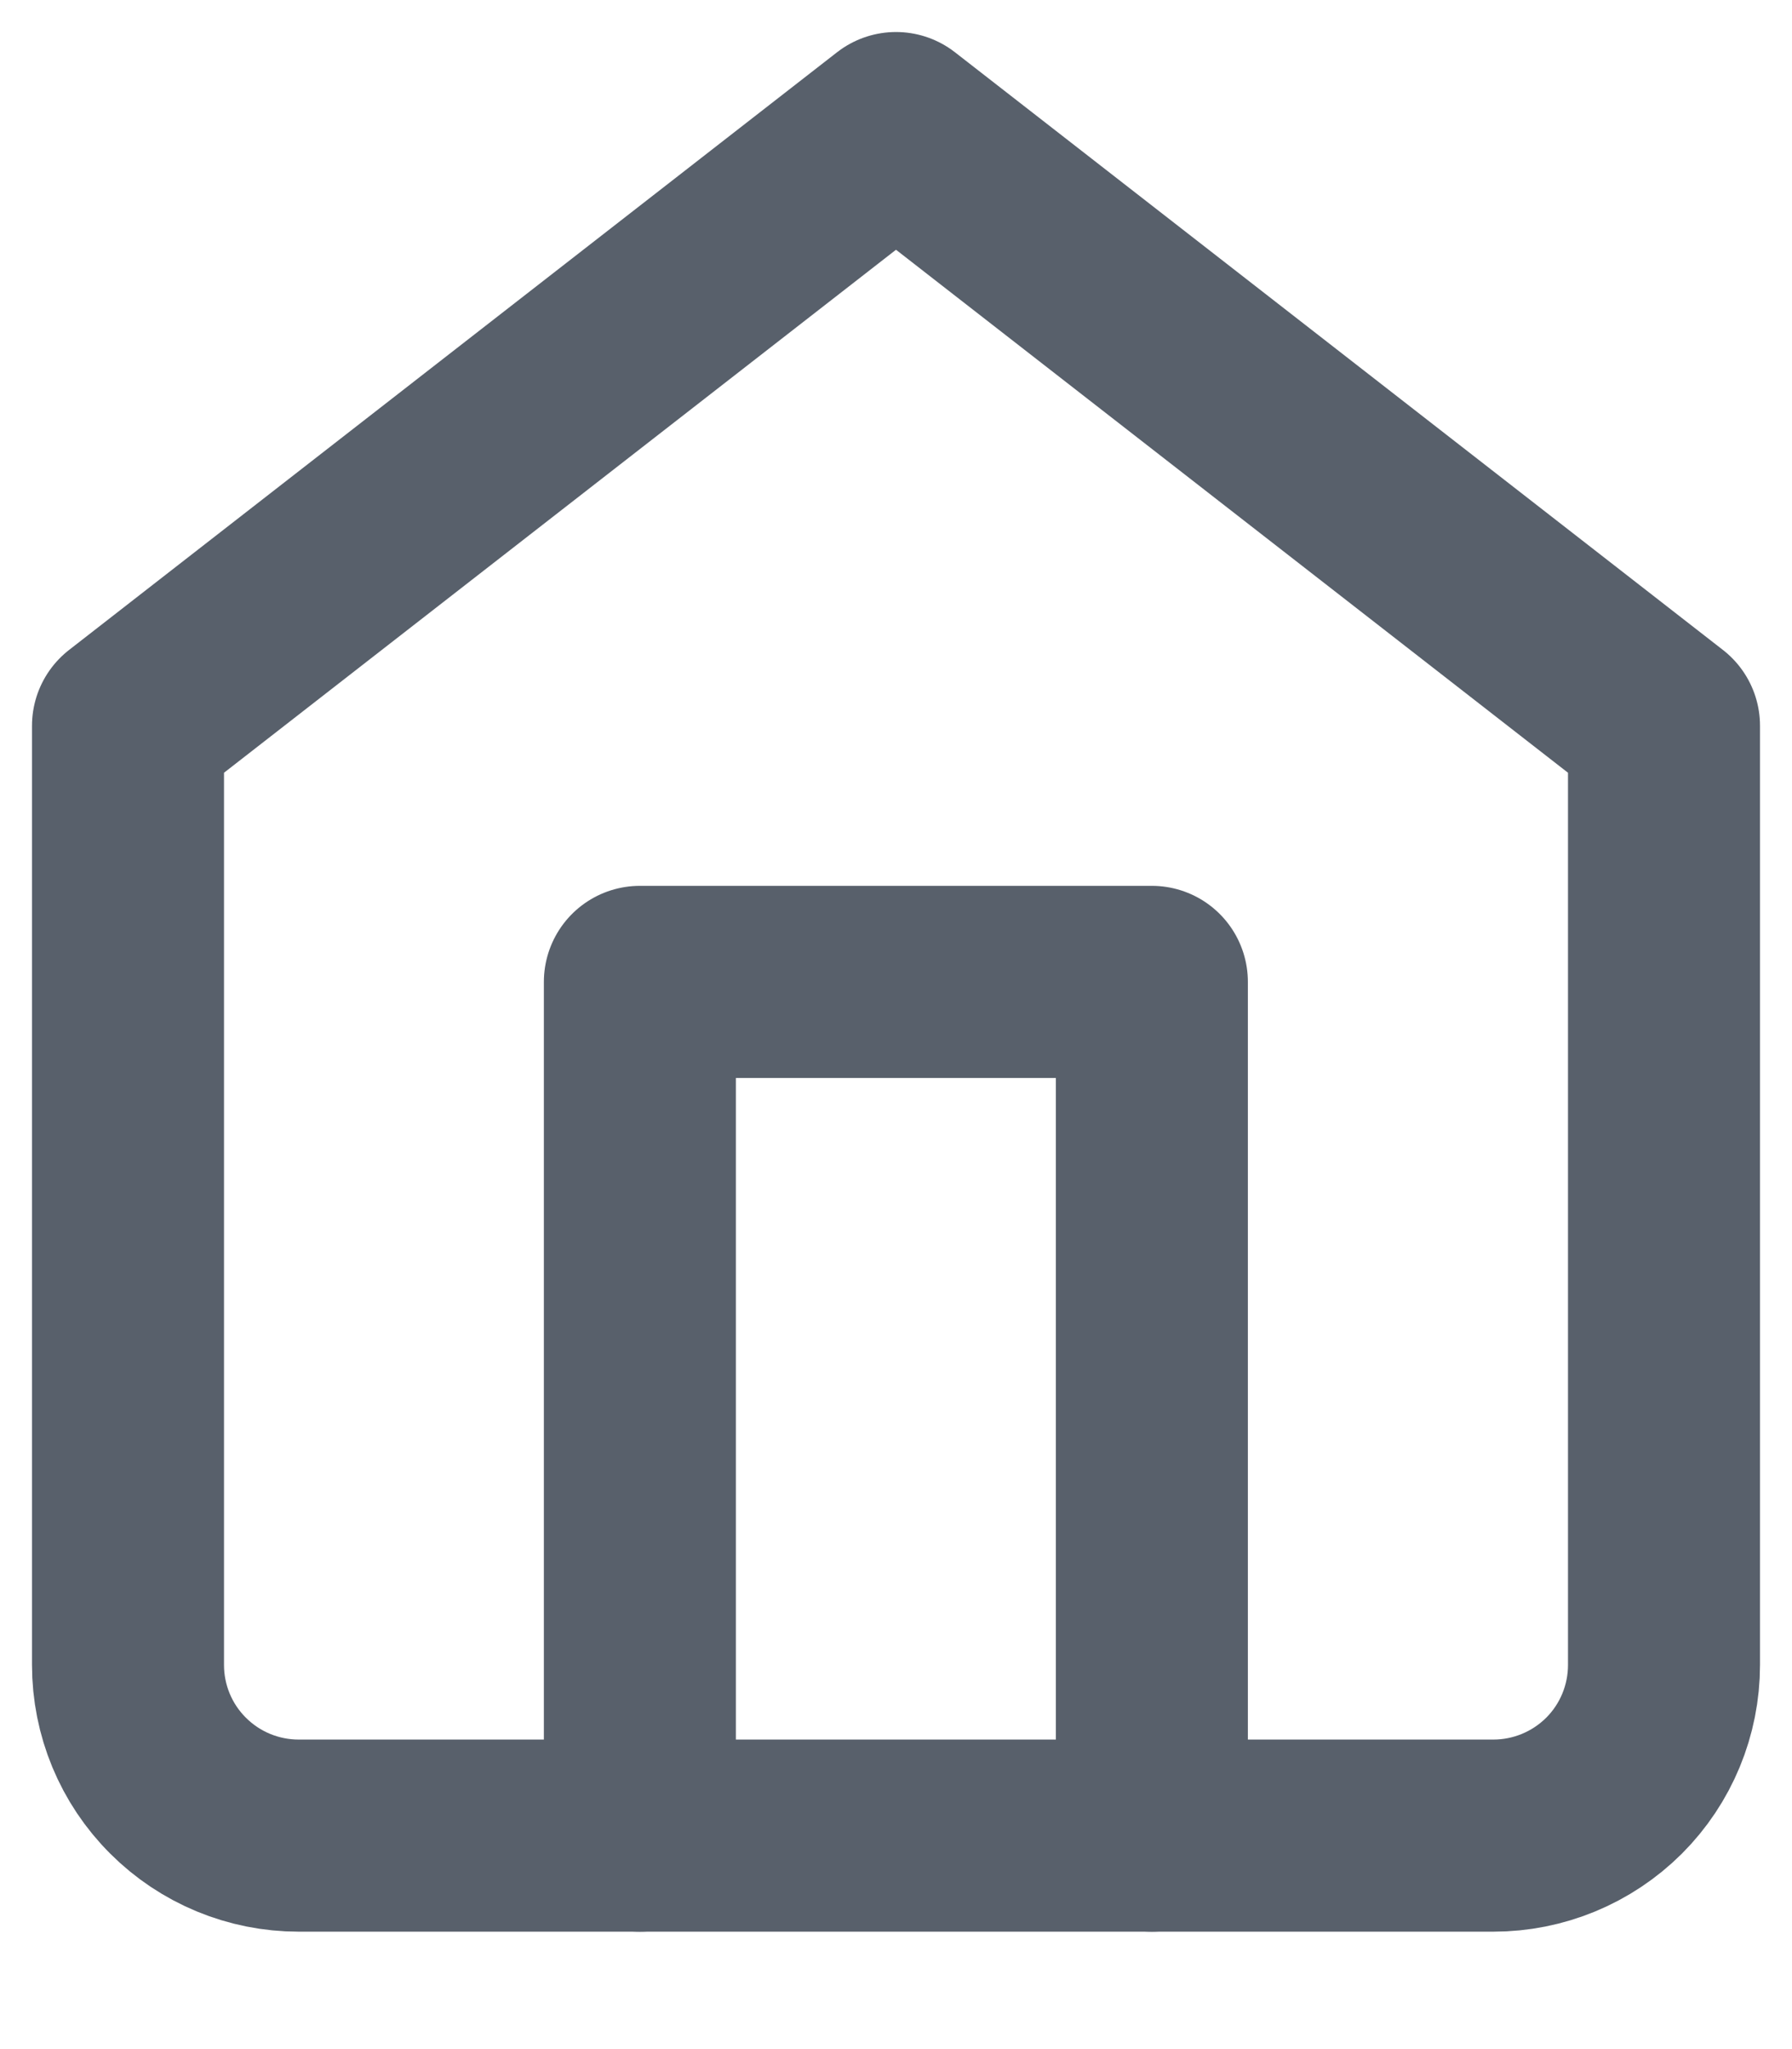
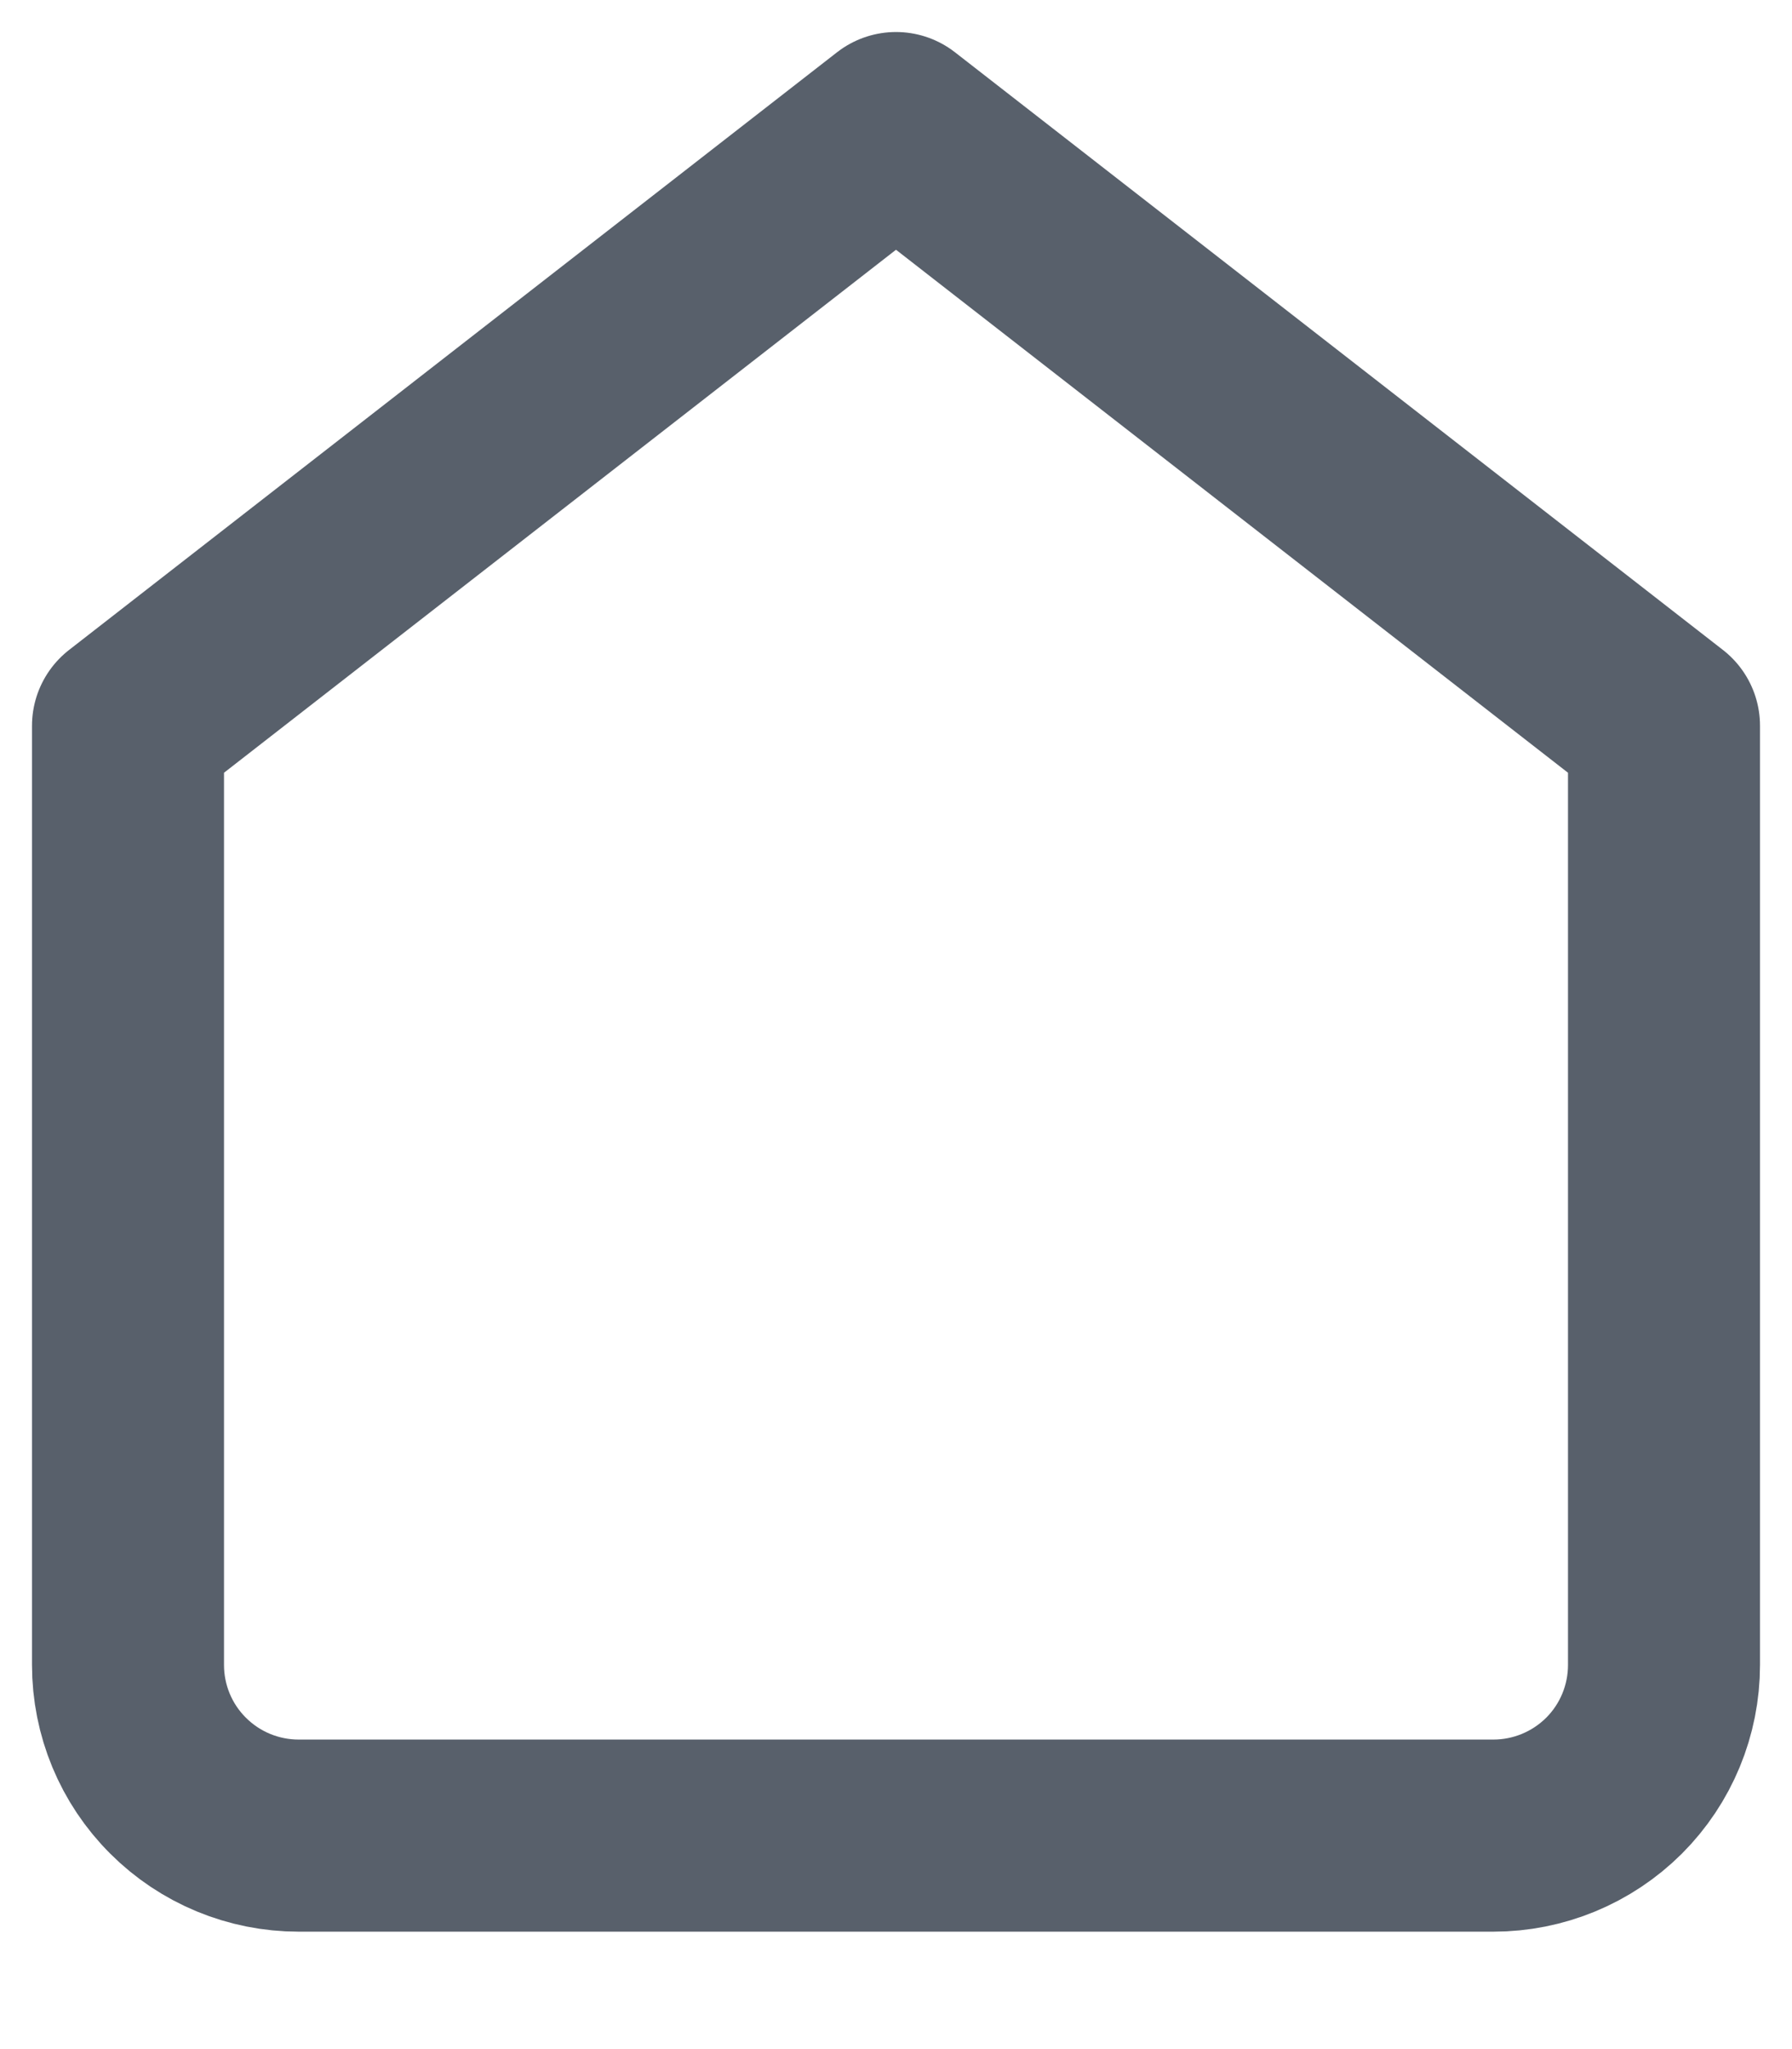
<svg xmlns="http://www.w3.org/2000/svg" width="14" height="16" viewBox="0 0 14 16" fill="none">
  <g id="Group 8752">
    <path id="Vector" d="M1 5.667L7 1L13 5.667V13C13 13.354 12.86 13.693 12.61 13.943C12.359 14.193 12.02 14.333 11.667 14.333H2.333C1.98 14.333 1.641 14.193 1.391 13.943C1.14 13.693 1 13.354 1 13V5.667Z" stroke="#58606B" stroke-width="1.5" stroke-linecap="round" stroke-linejoin="round" />
-     <path id="Vector_2" d="M4.999 14.333V7.667H8.999V14.333" stroke="#58606B" stroke-width="1.5" stroke-linecap="round" stroke-linejoin="round" />
  </g>
</svg>